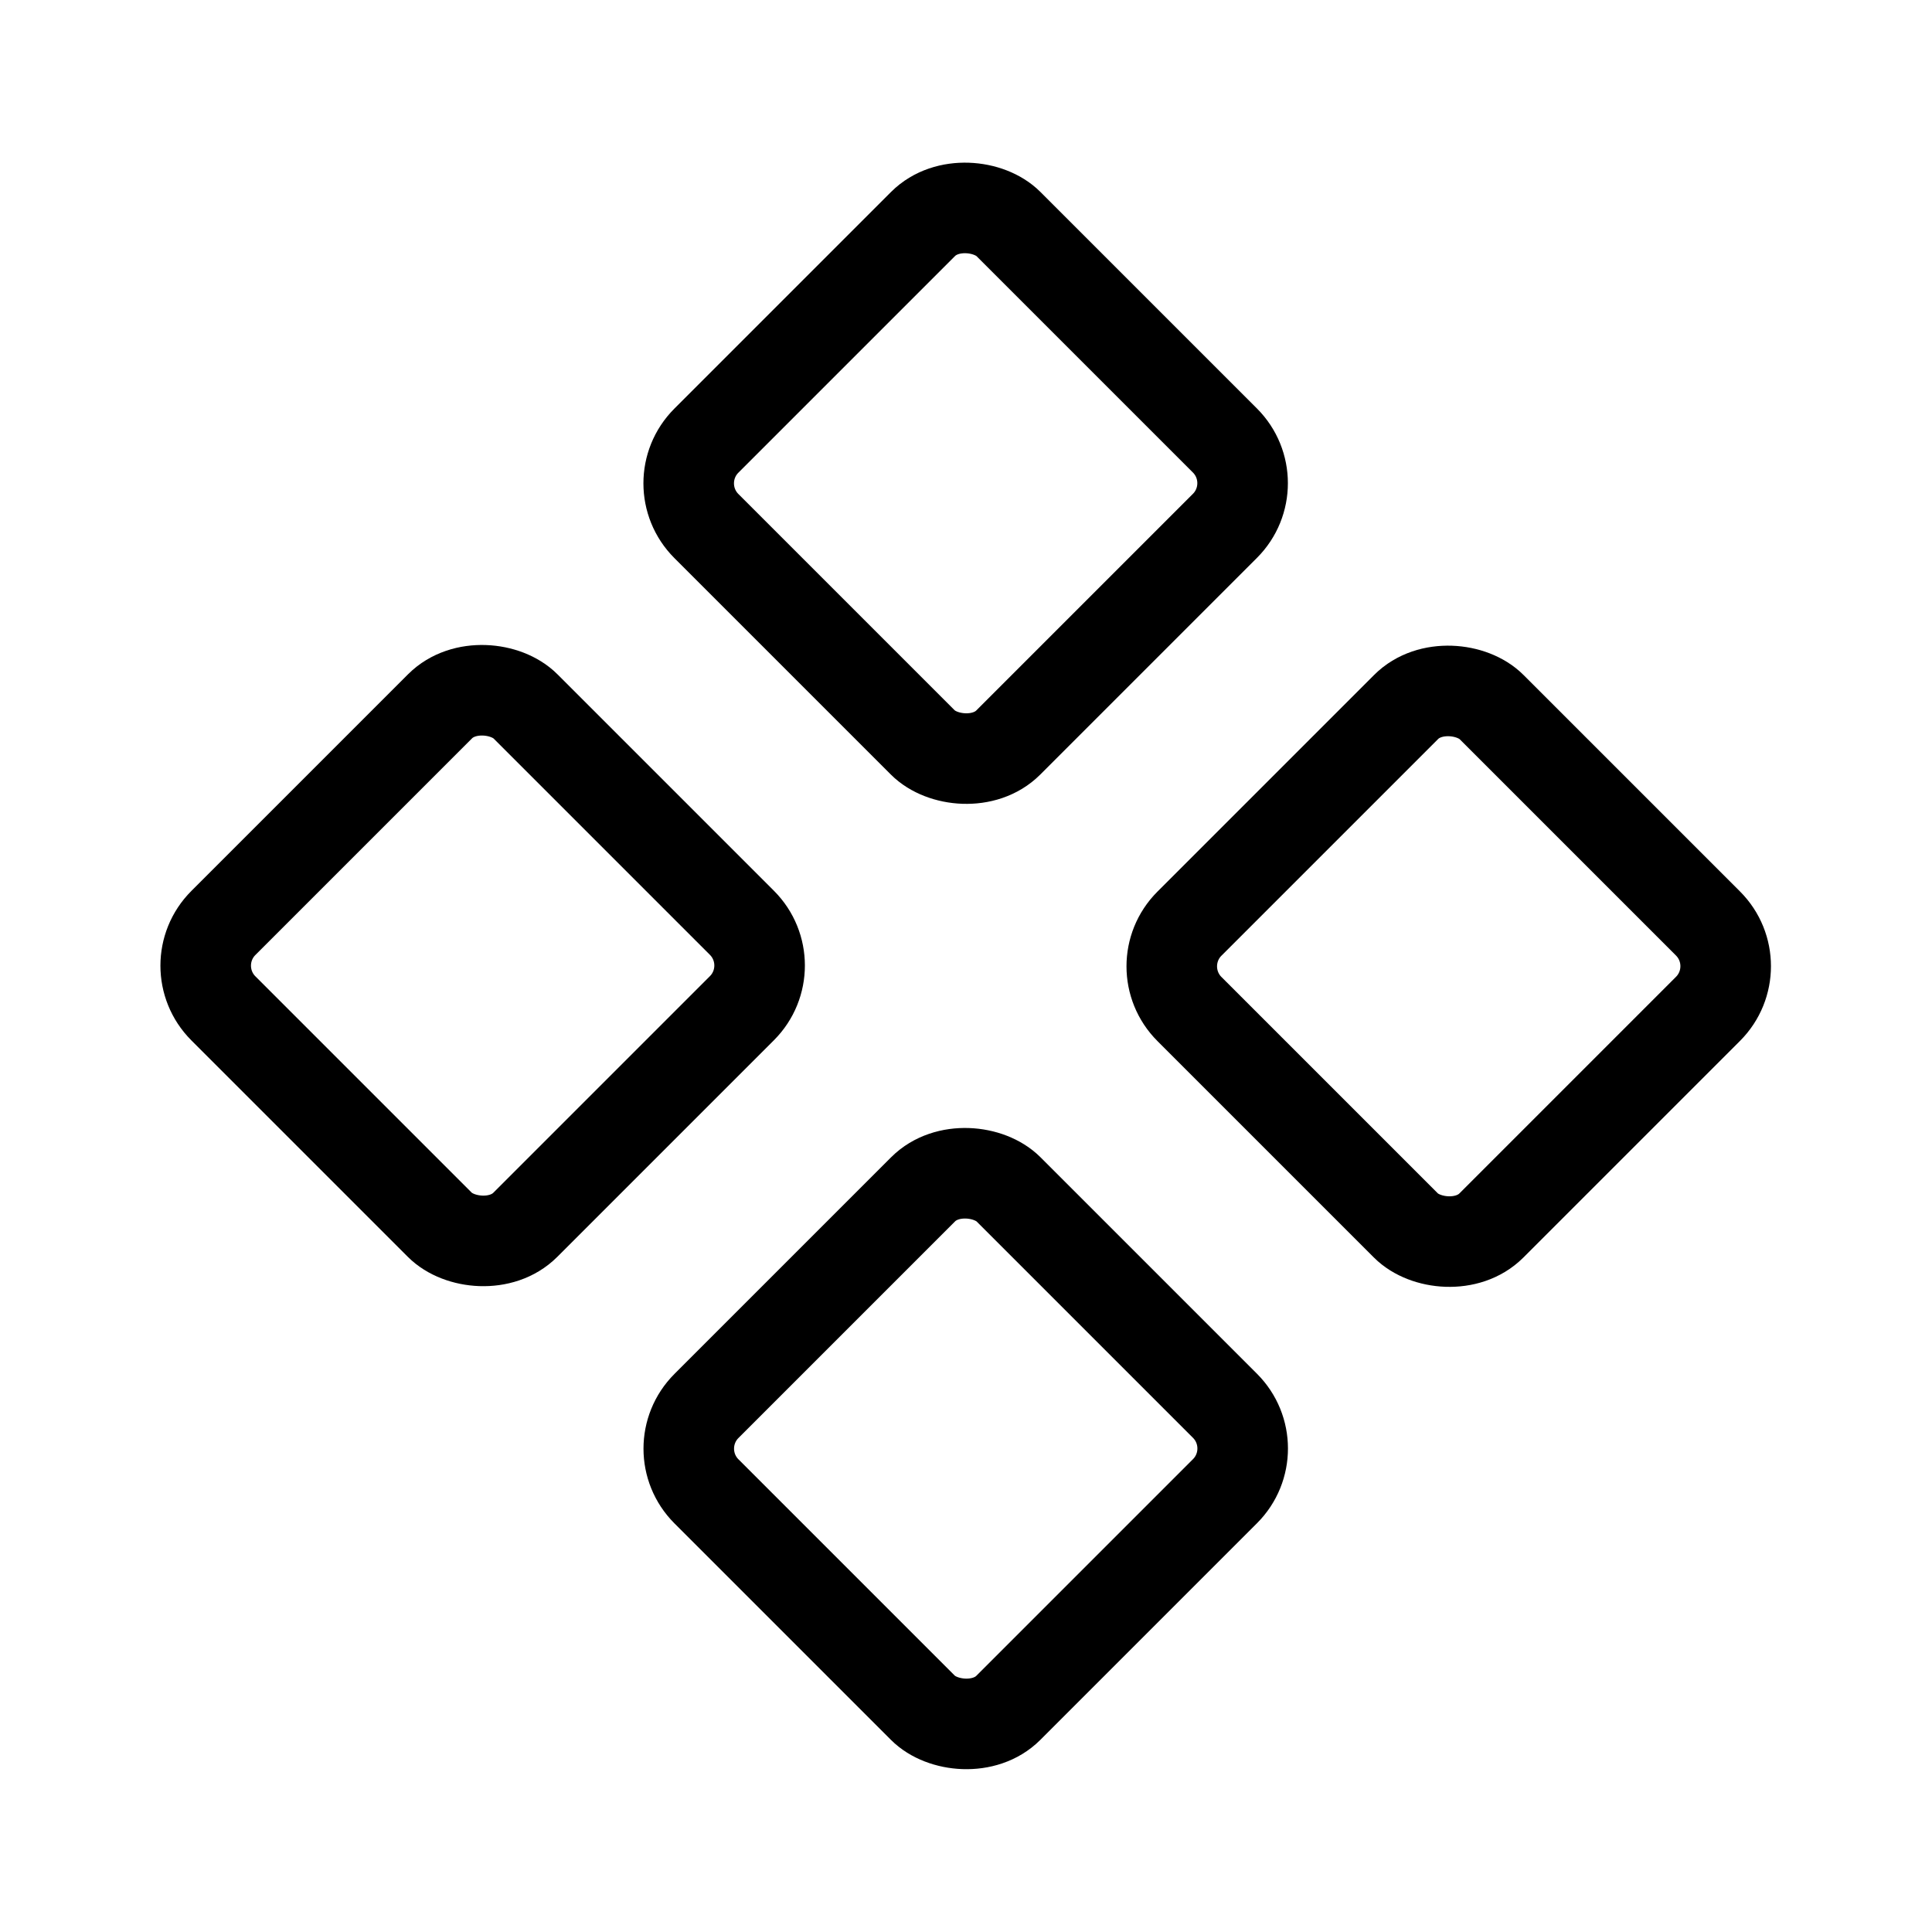
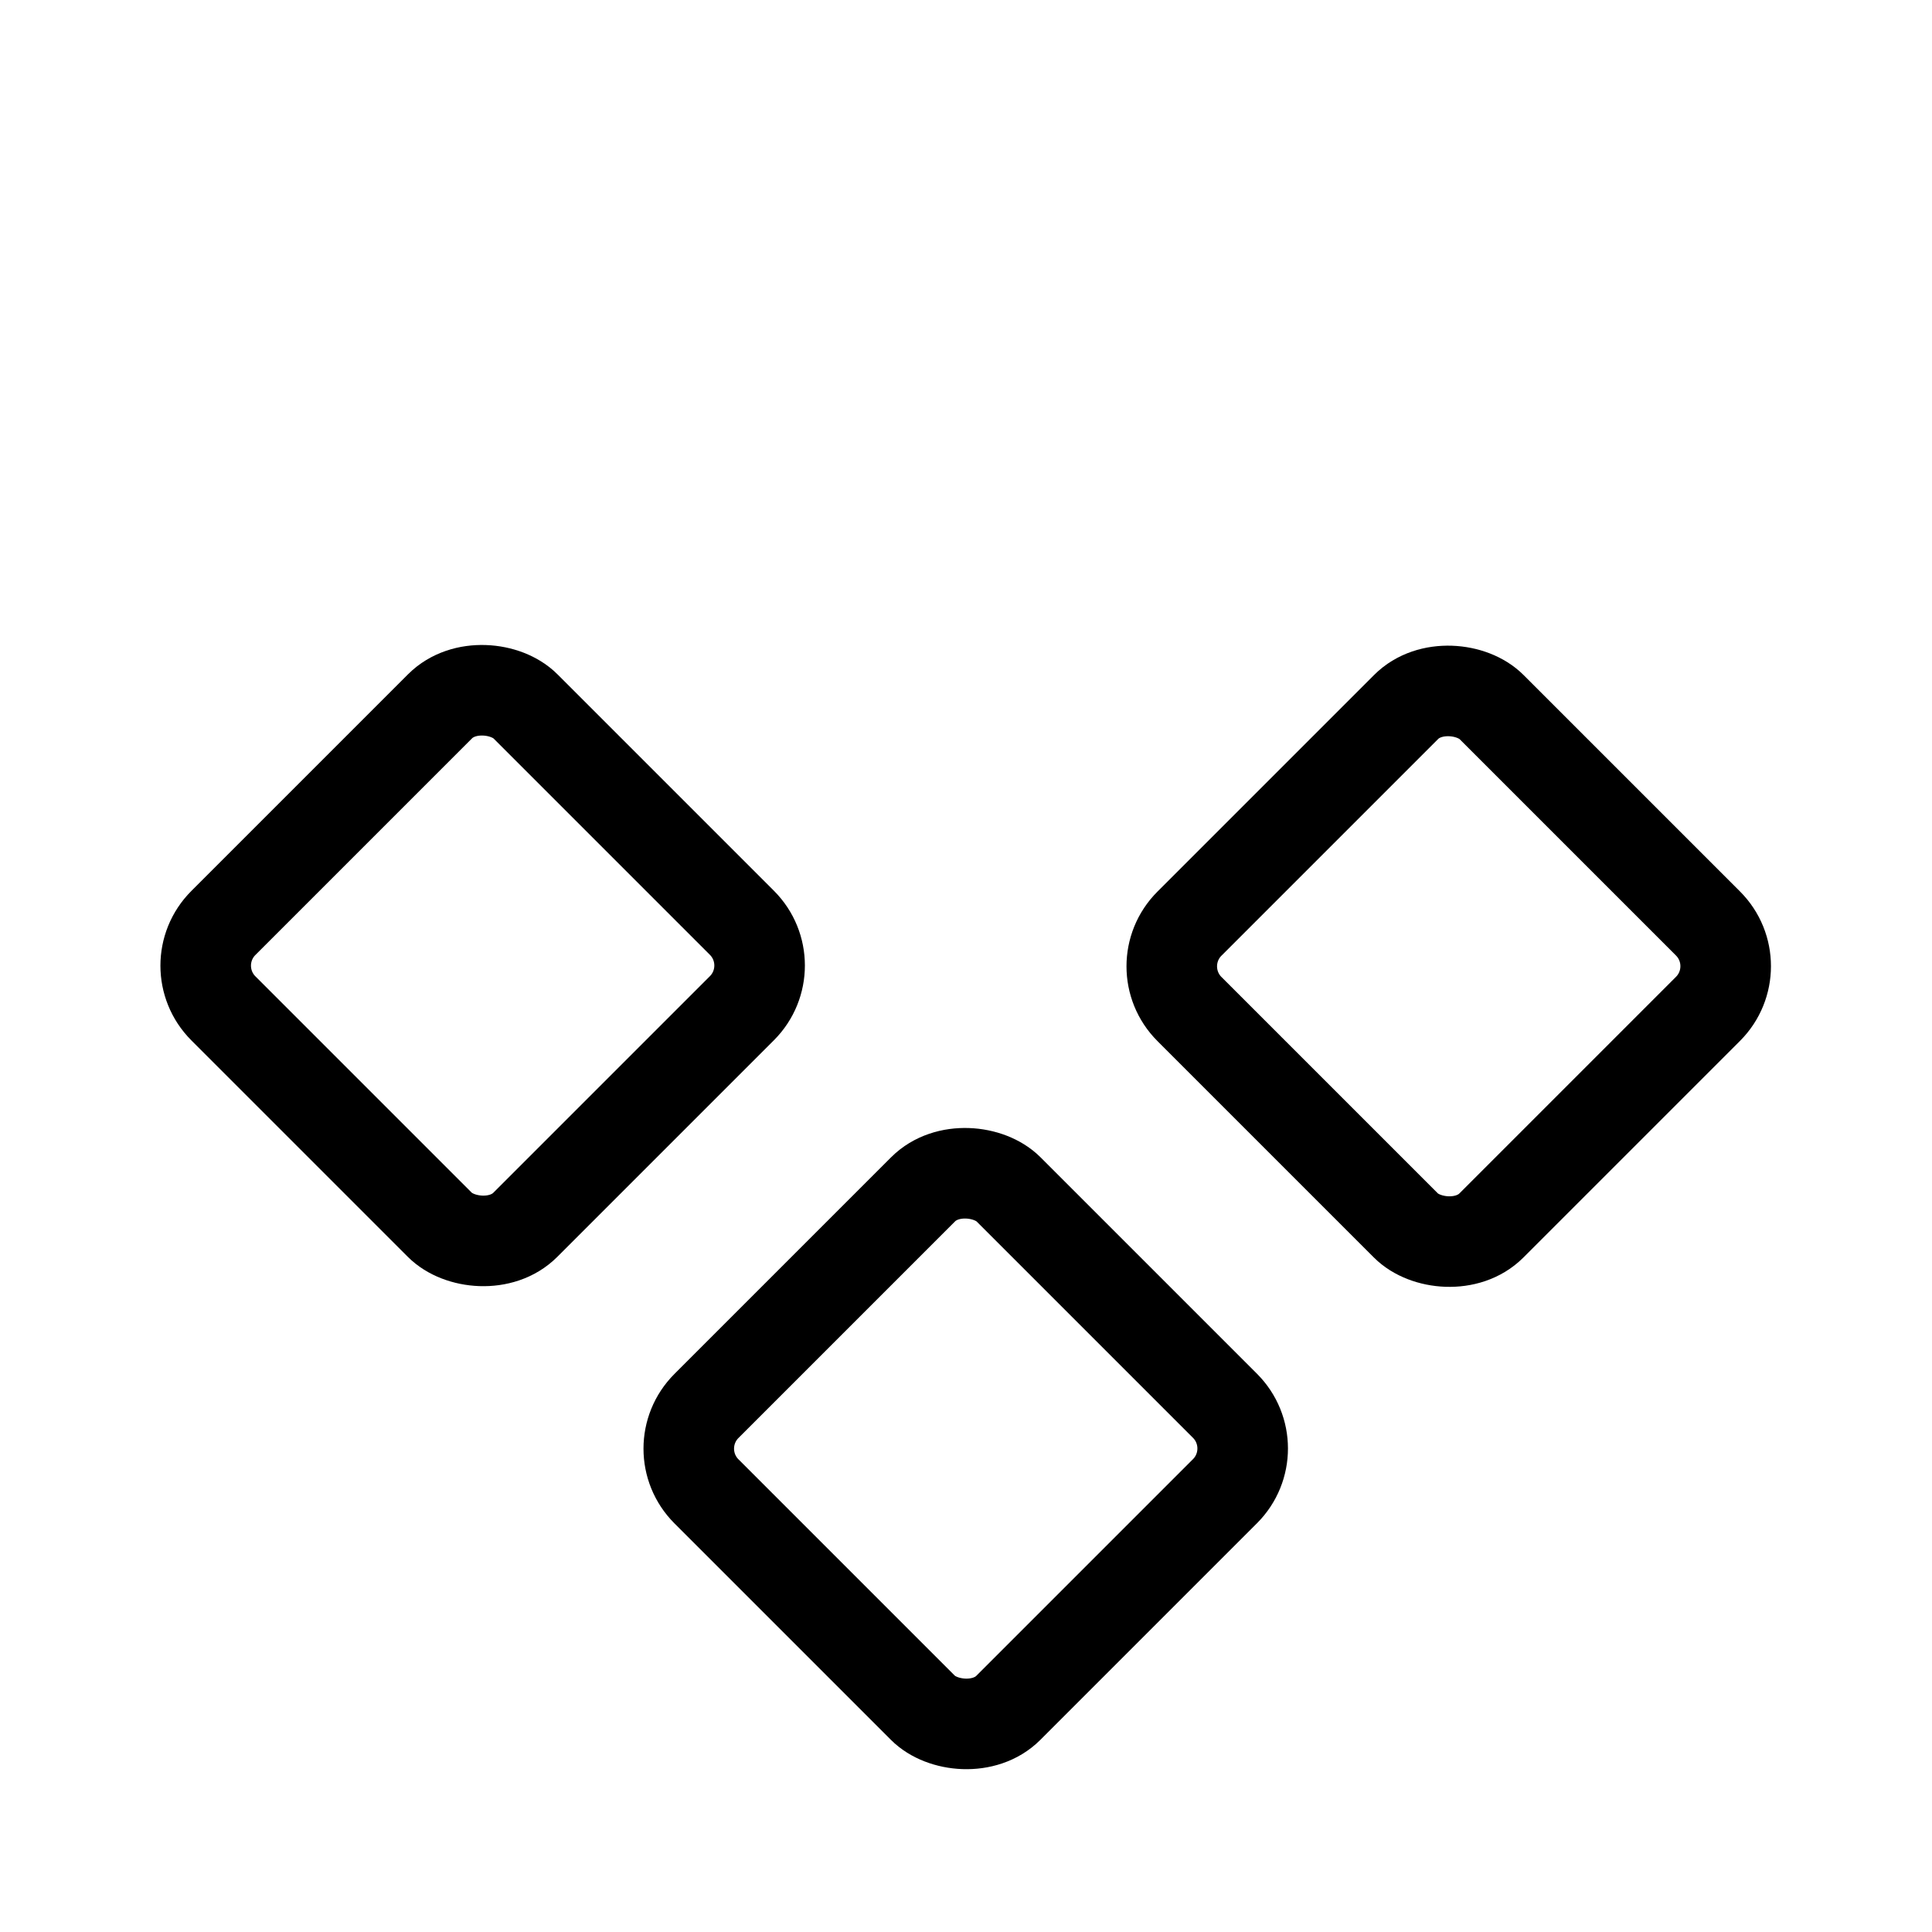
<svg xmlns="http://www.w3.org/2000/svg" viewBox="0 0 256 256">
  <rect width="256" height="256" fill="none" />
-   <rect x="99.7" y="35.7" width="56.6" height="56.57" rx="8" transform="translate(-7.8 109.3) rotate(-45)" fill="none" stroke="#000" stroke-linecap="round" stroke-linejoin="round" stroke-width="12" />
  <rect x="163.7" y="99.7" width="56.6" height="56.57" rx="8" transform="translate(-34.3 173.3) rotate(-45)" fill="none" stroke="#000" stroke-linecap="round" stroke-linejoin="round" stroke-width="12" />
  <rect x="35.7" y="99.7" width="56.6" height="56.57" rx="8" transform="translate(-71.8 82.7) rotate(-45)" fill="none" stroke="#000" stroke-linecap="round" stroke-linejoin="round" stroke-width="12" />
  <rect x="99.7" y="163.7" width="56.6" height="56.57" rx="8" transform="translate(-98.3 146.7) rotate(-45)" fill="none" stroke="#000" stroke-linecap="round" stroke-linejoin="round" stroke-width="12" />
</svg>